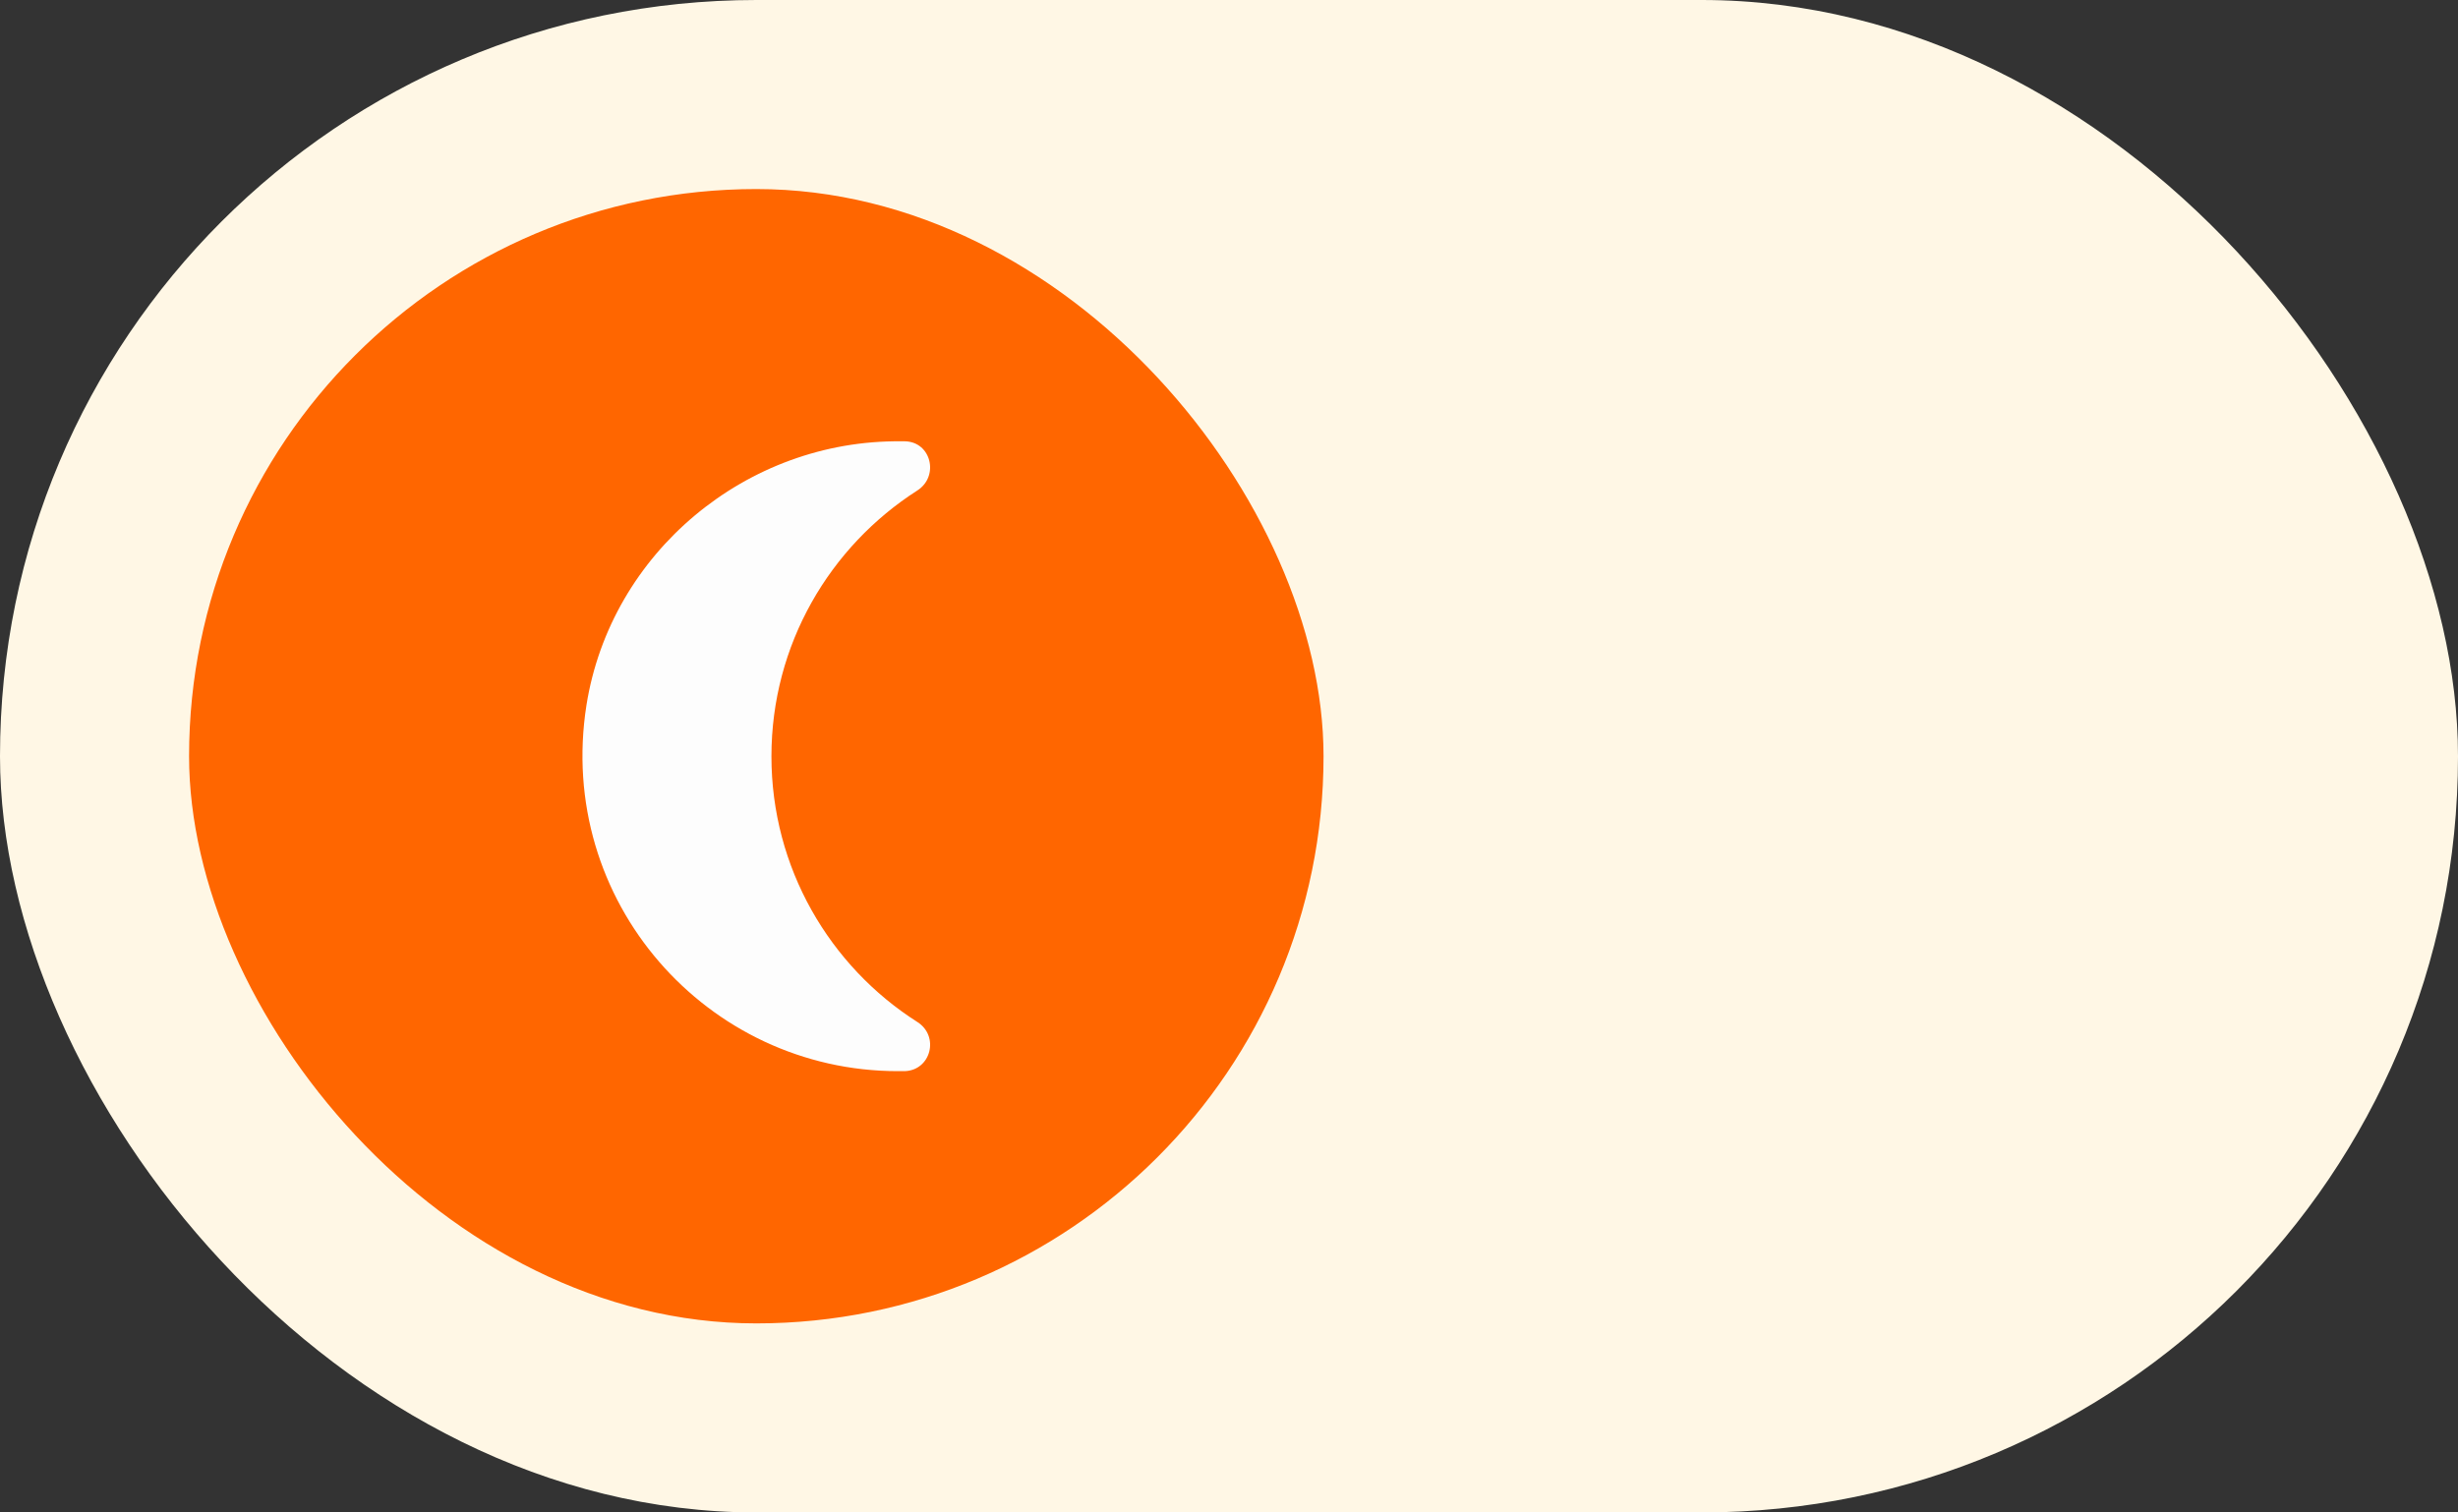
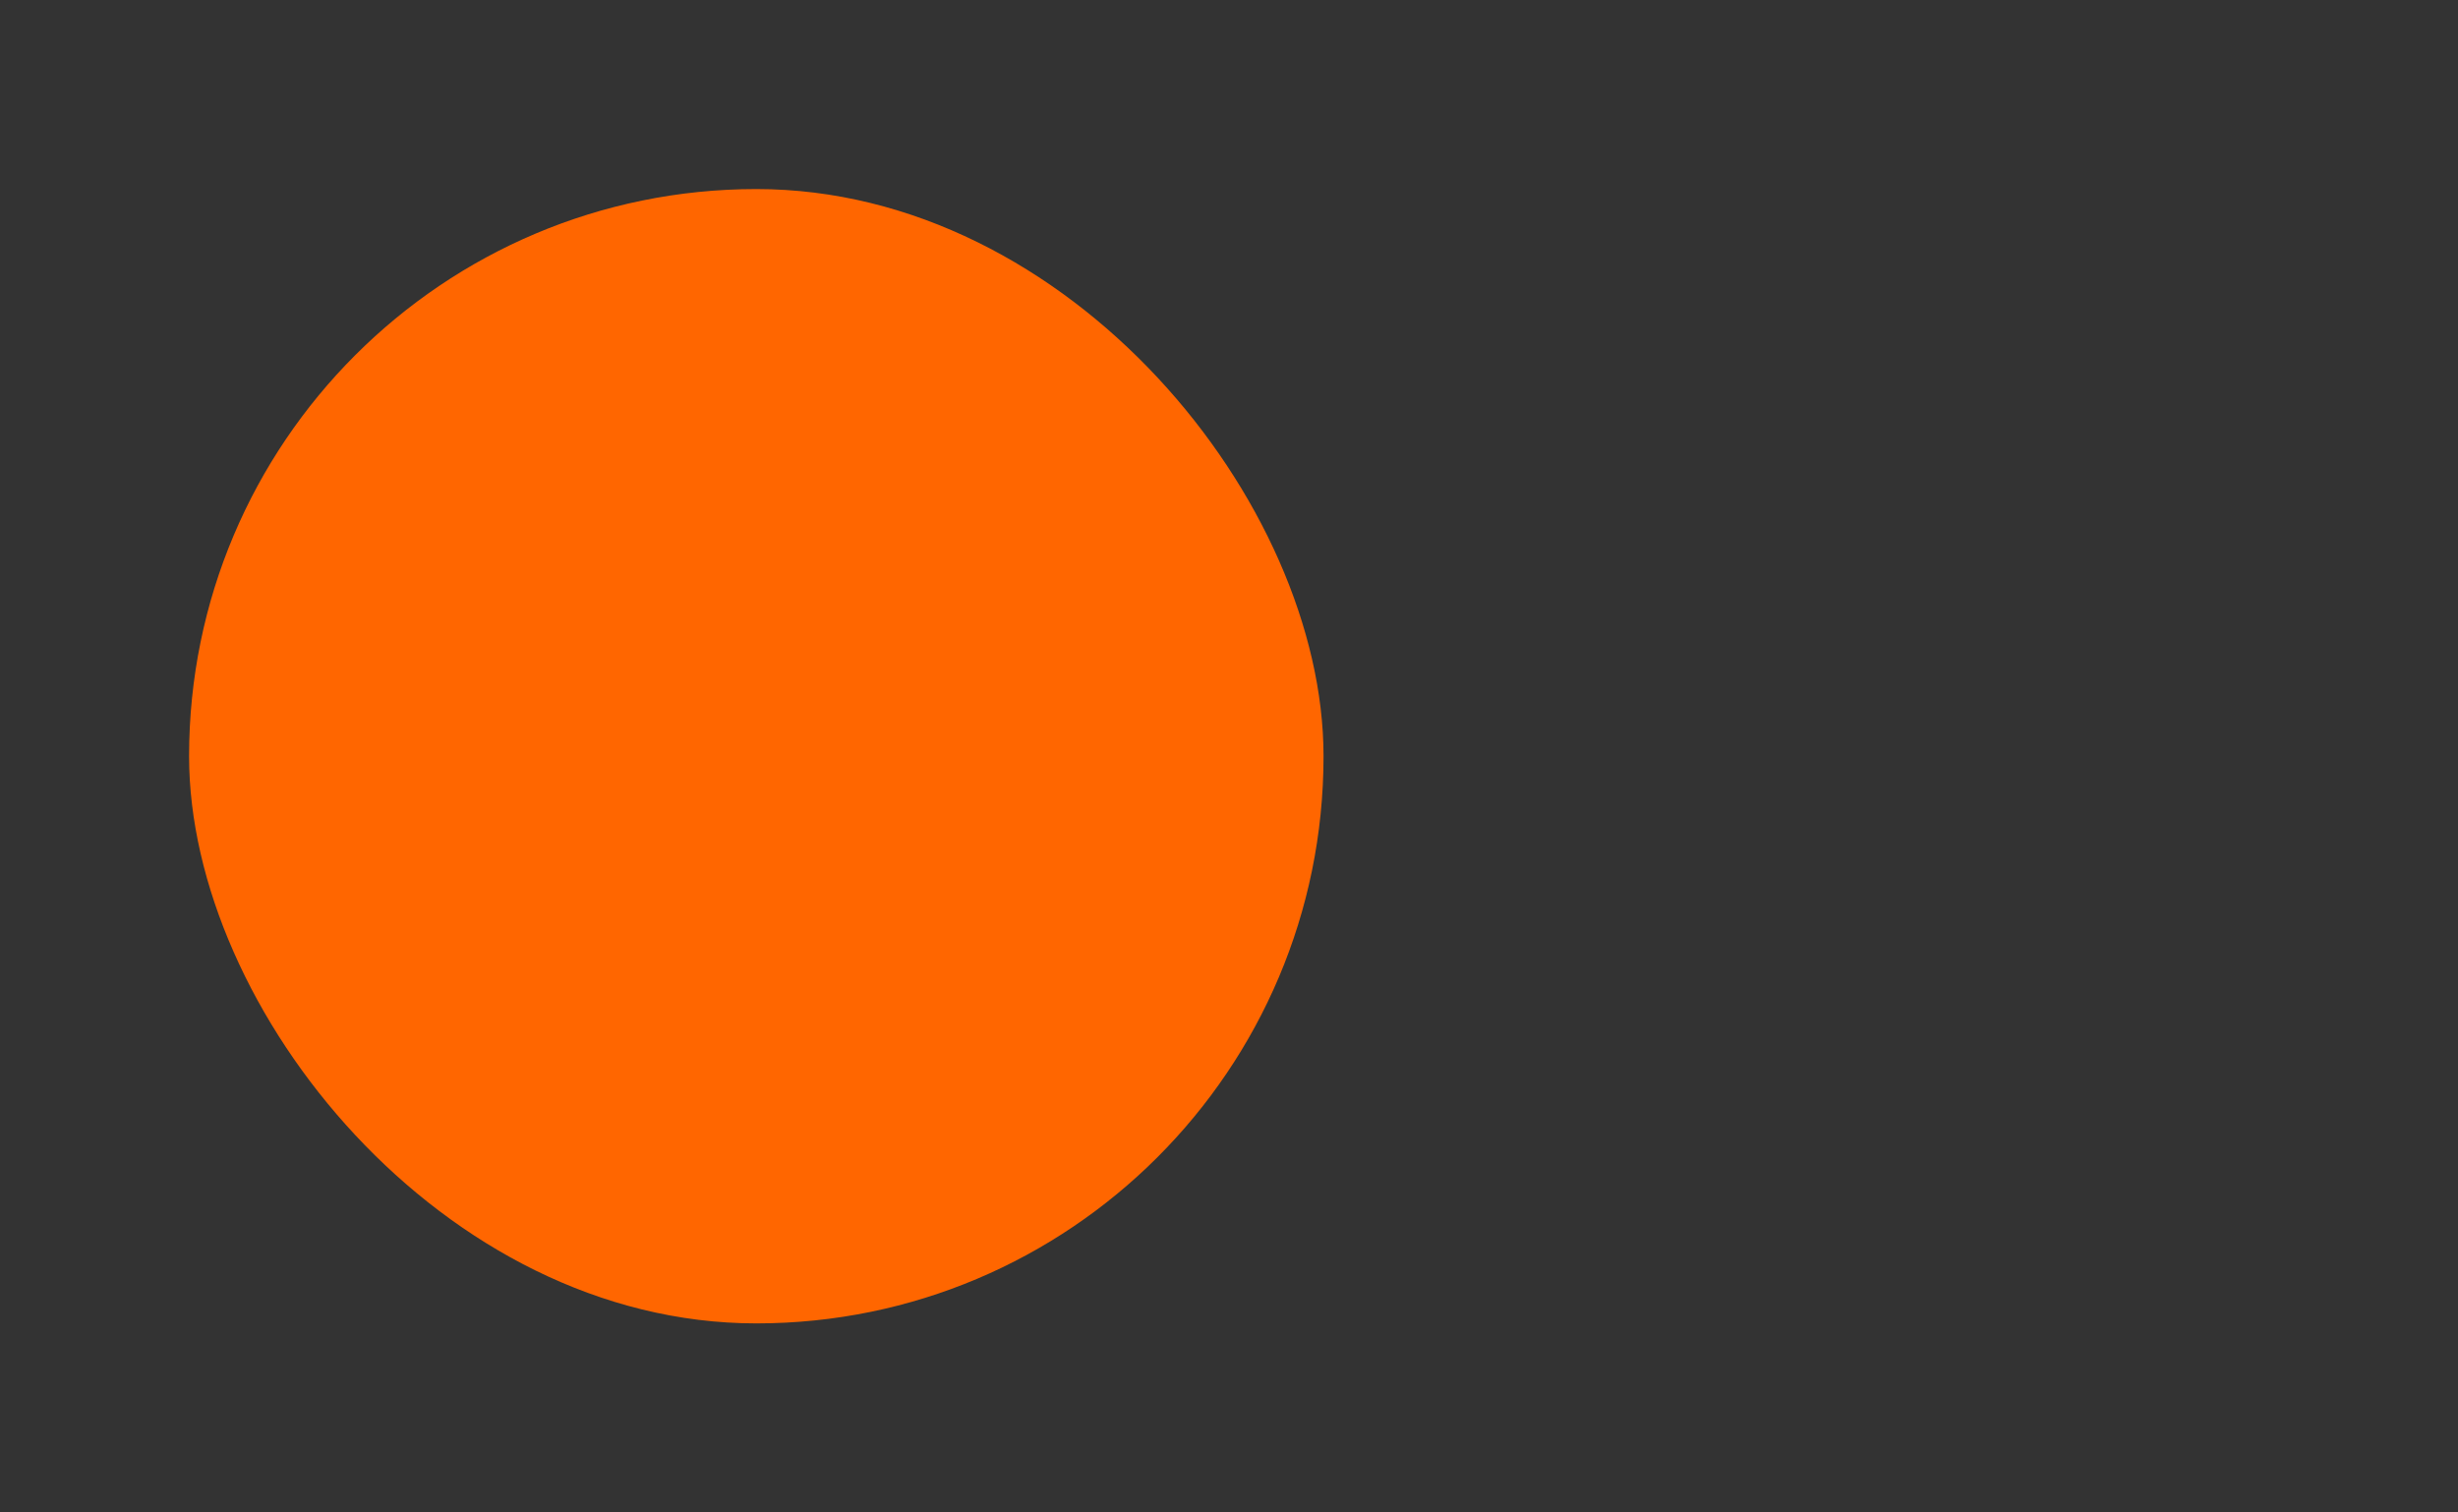
<svg xmlns="http://www.w3.org/2000/svg" width="52" height="32" viewBox="0 0 52 32" fill="none">
  <rect x="0" y="0" width="52" height="32" fill="#333333" stroke="none" />
-   <rect width="52" height="32" rx="16" fill="#FFF7E5" />
  <rect x="4" y="4" width="24" height="24" rx="12" fill="#FF6600" />
-   <path d="M18.994 22.663C19.041 22.663 19.087 22.663 19.134 22.663C19.694 22.65 19.881 21.924 19.407 21.623C17.554 20.444 16.32 18.363 16.32 16.003C16.32 13.637 17.554 11.563 19.407 10.377C19.874 10.077 19.701 9.35 19.147 9.337C19.12 9.337 19.087 9.337 19.061 9.337C15.794 9.303 12.921 11.69 12.407 14.917C11.754 19.07 14.96 22.663 18.994 22.663Z" fill="#FDFDFD" />
</svg>